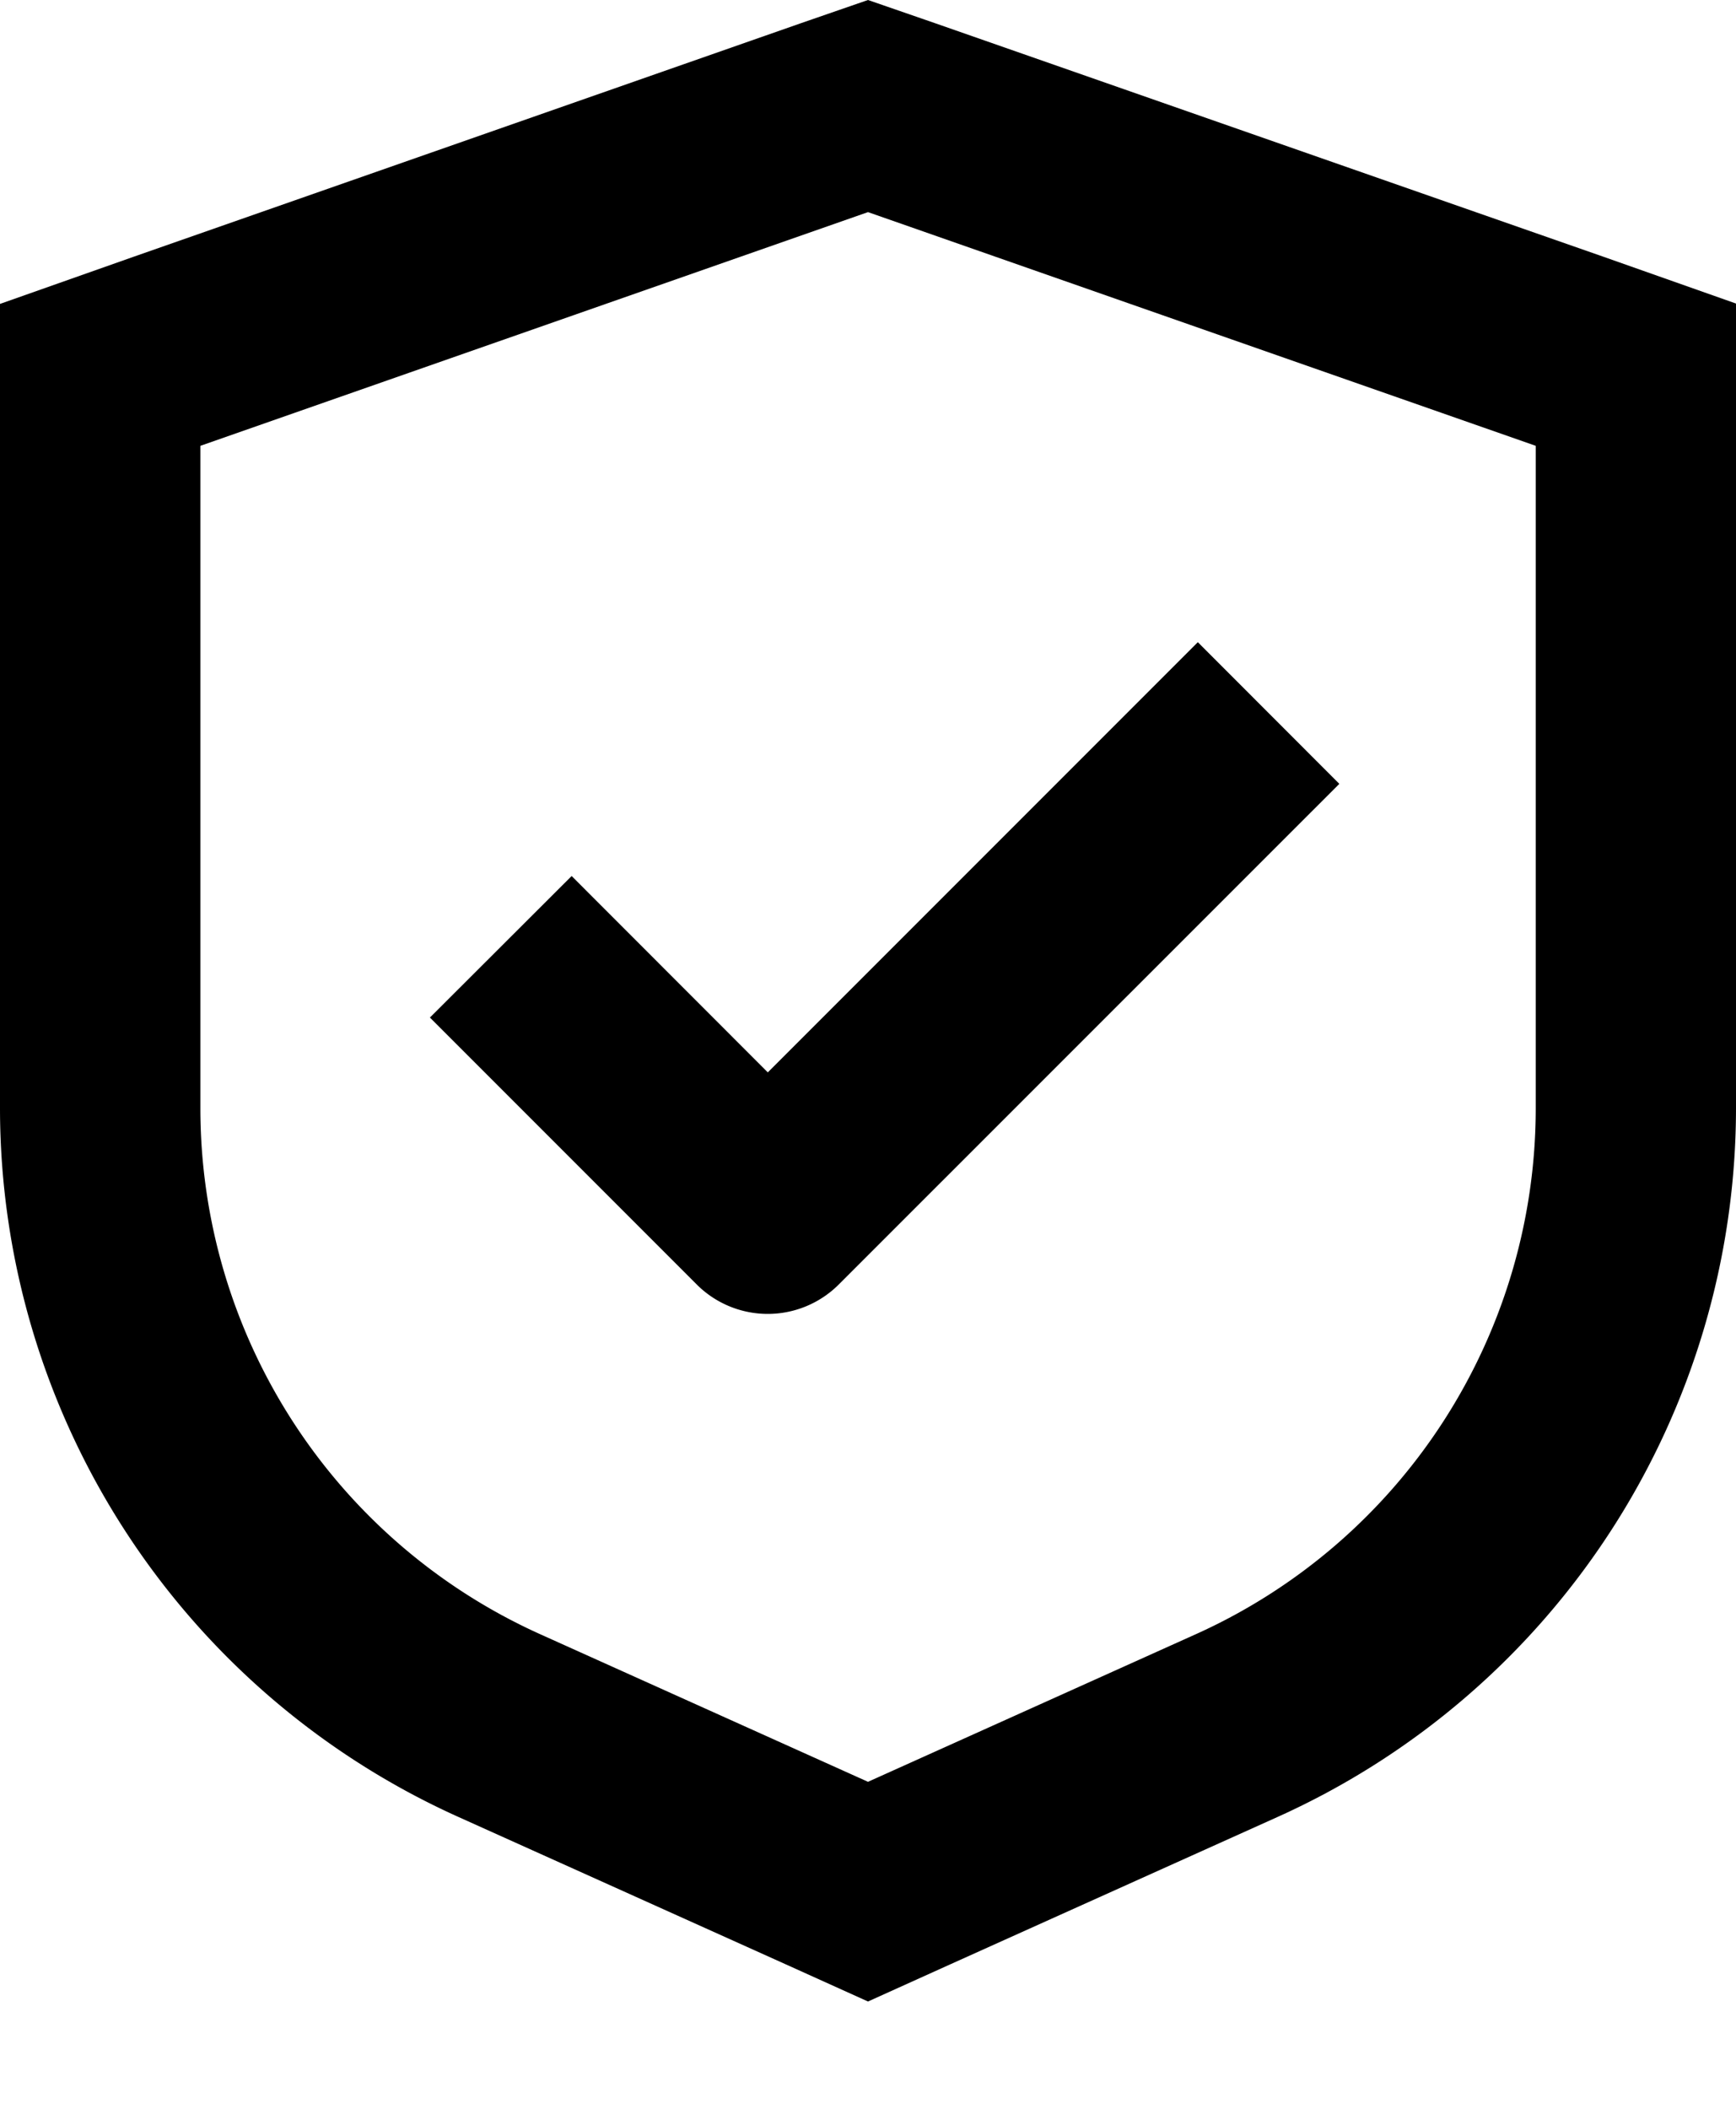
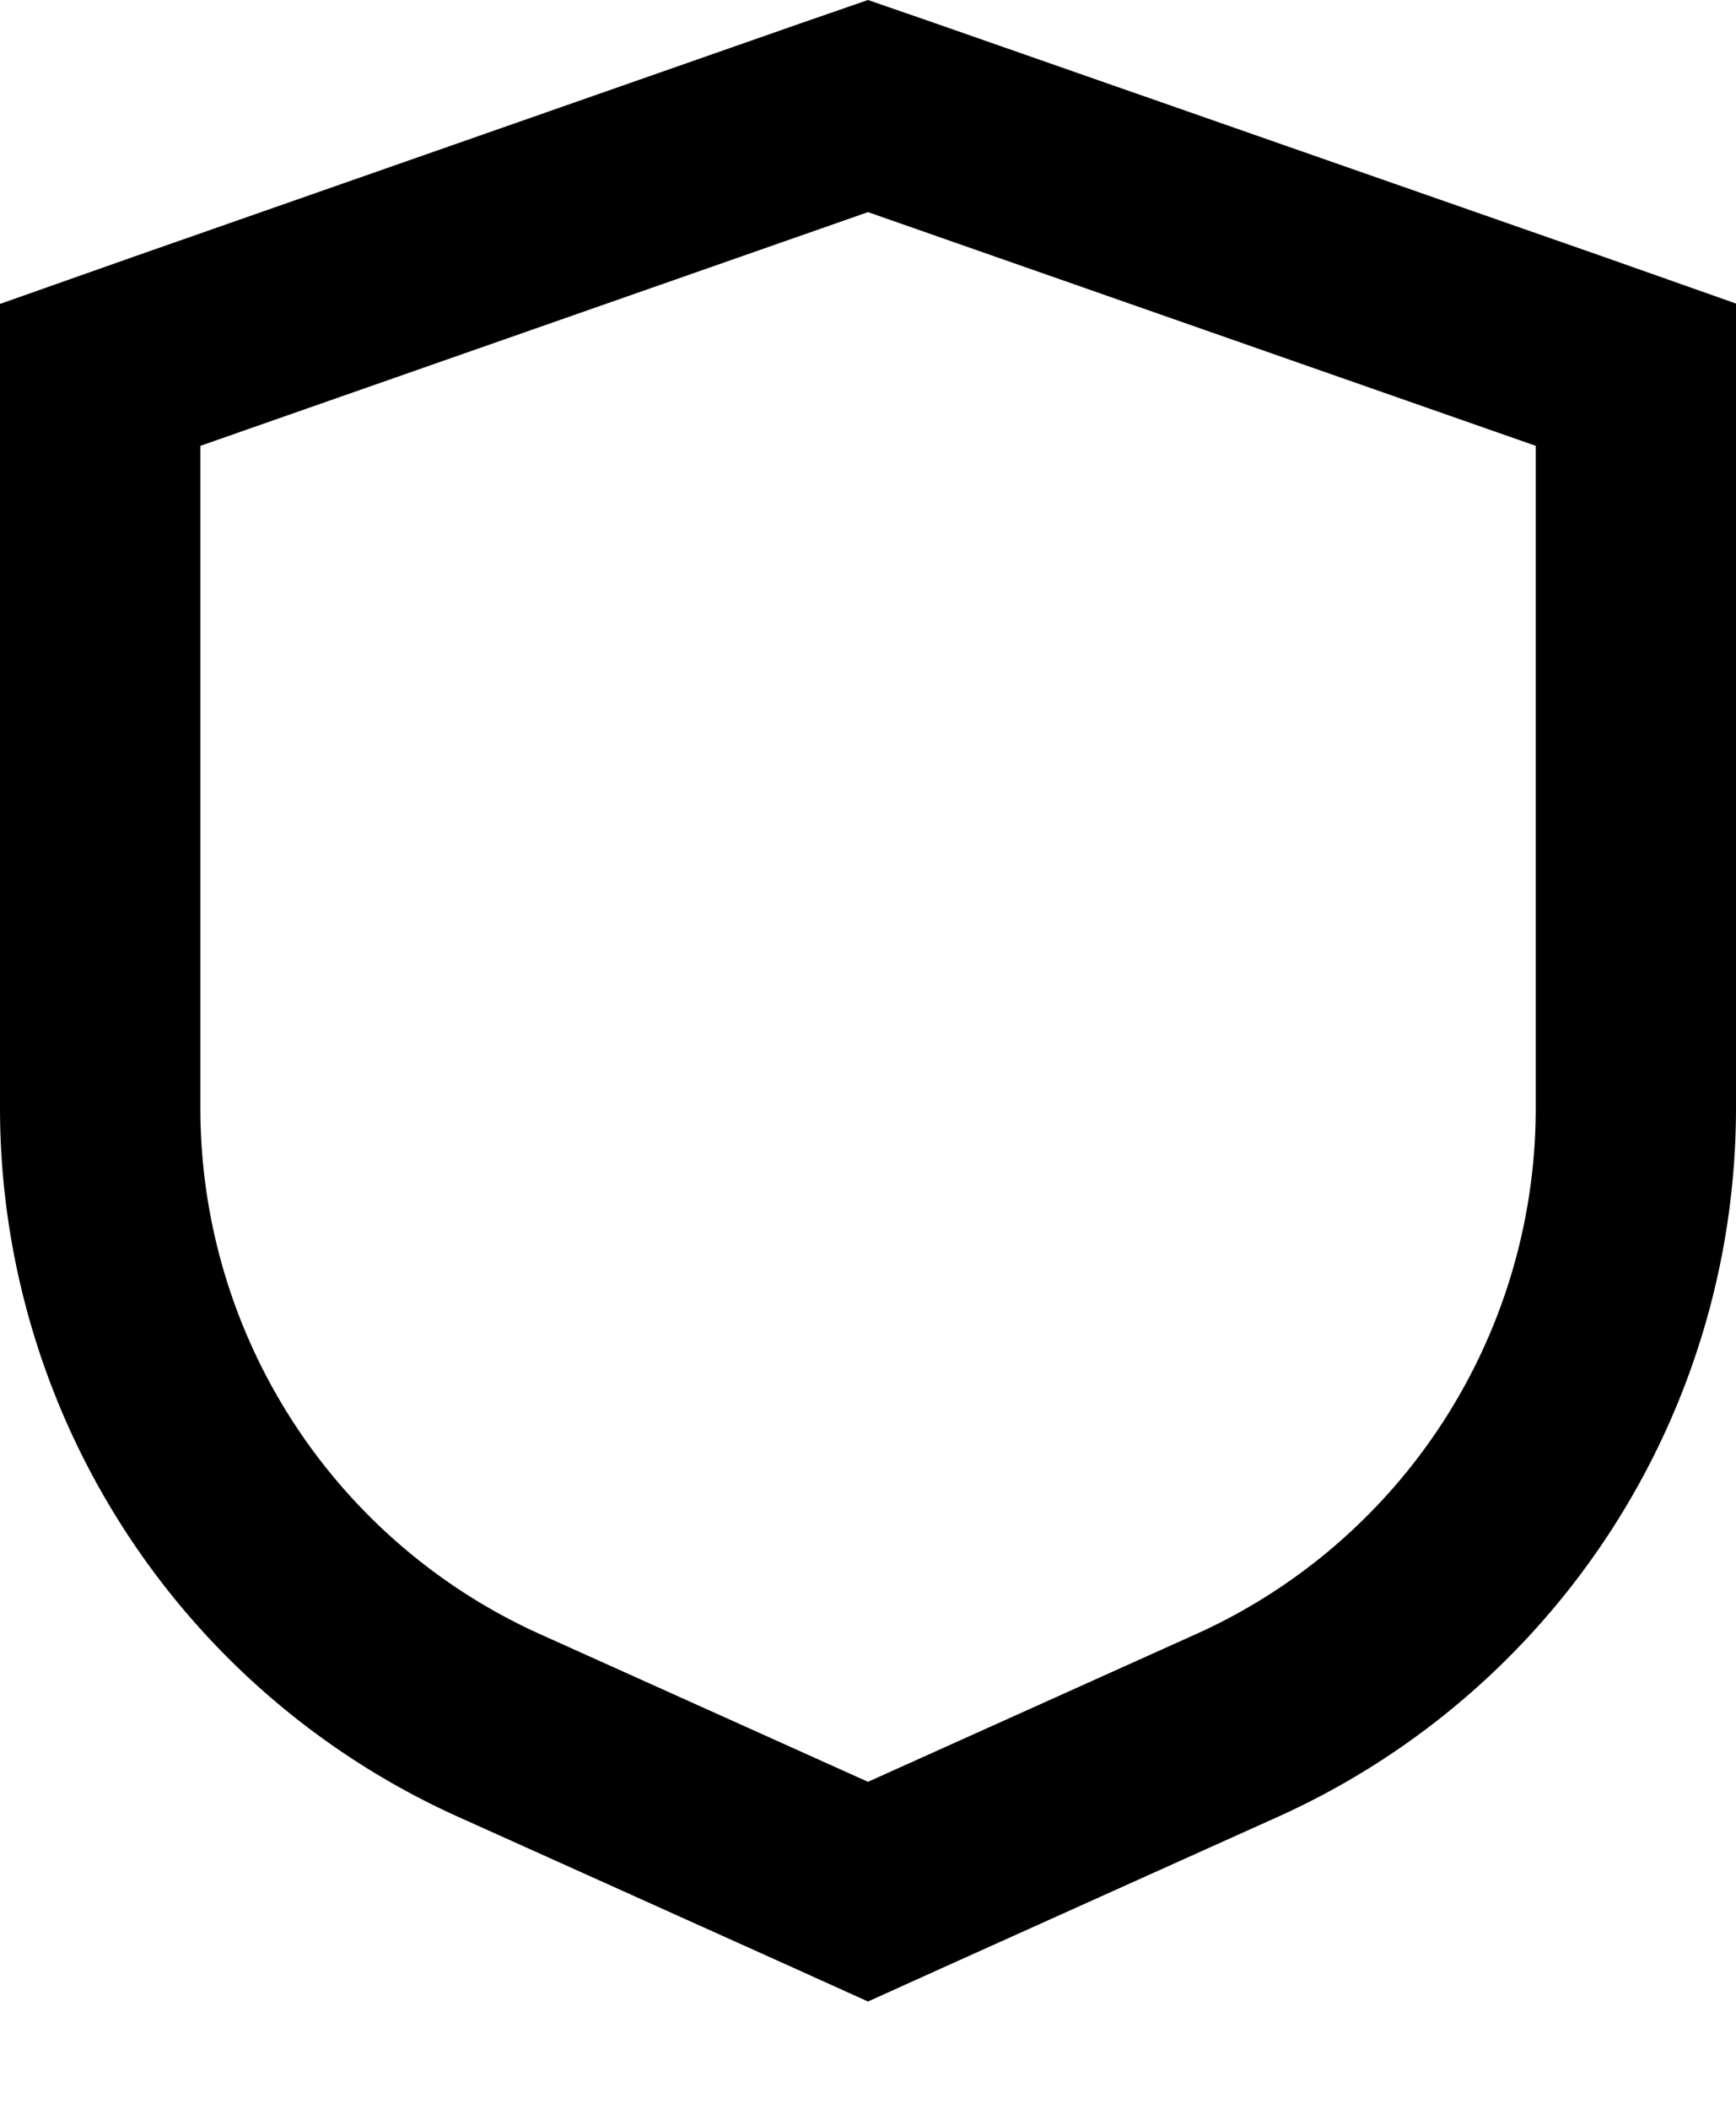
<svg xmlns="http://www.w3.org/2000/svg" width="14" height="17" fill="none">
-   <path fill="#000" d="M4.61 7.062 3.467 8.203l2.154 2.154a.81.81 0 0 0 1.141 0l4.039-4.038L9.66 5.177 6.192 8.645z" />
  <path fill="#000" d="M7.538.186 7 0l-.538.186L1.077 2.07 0 2.45v6.488a6.27 6.27 0 0 0 3.694 5.708l2.644 1.19.662.299.662-.299 2.644-1.19A6.27 6.27 0 0 0 14 8.936V2.447l-1.077-.38zm4.847 8.75a4.65 4.65 0 0 1-2.741 4.238L7 14.364l-2.644-1.19a4.65 4.65 0 0 1-2.74-4.238V3.594L7 1.71l5.385 1.884z" />
</svg>